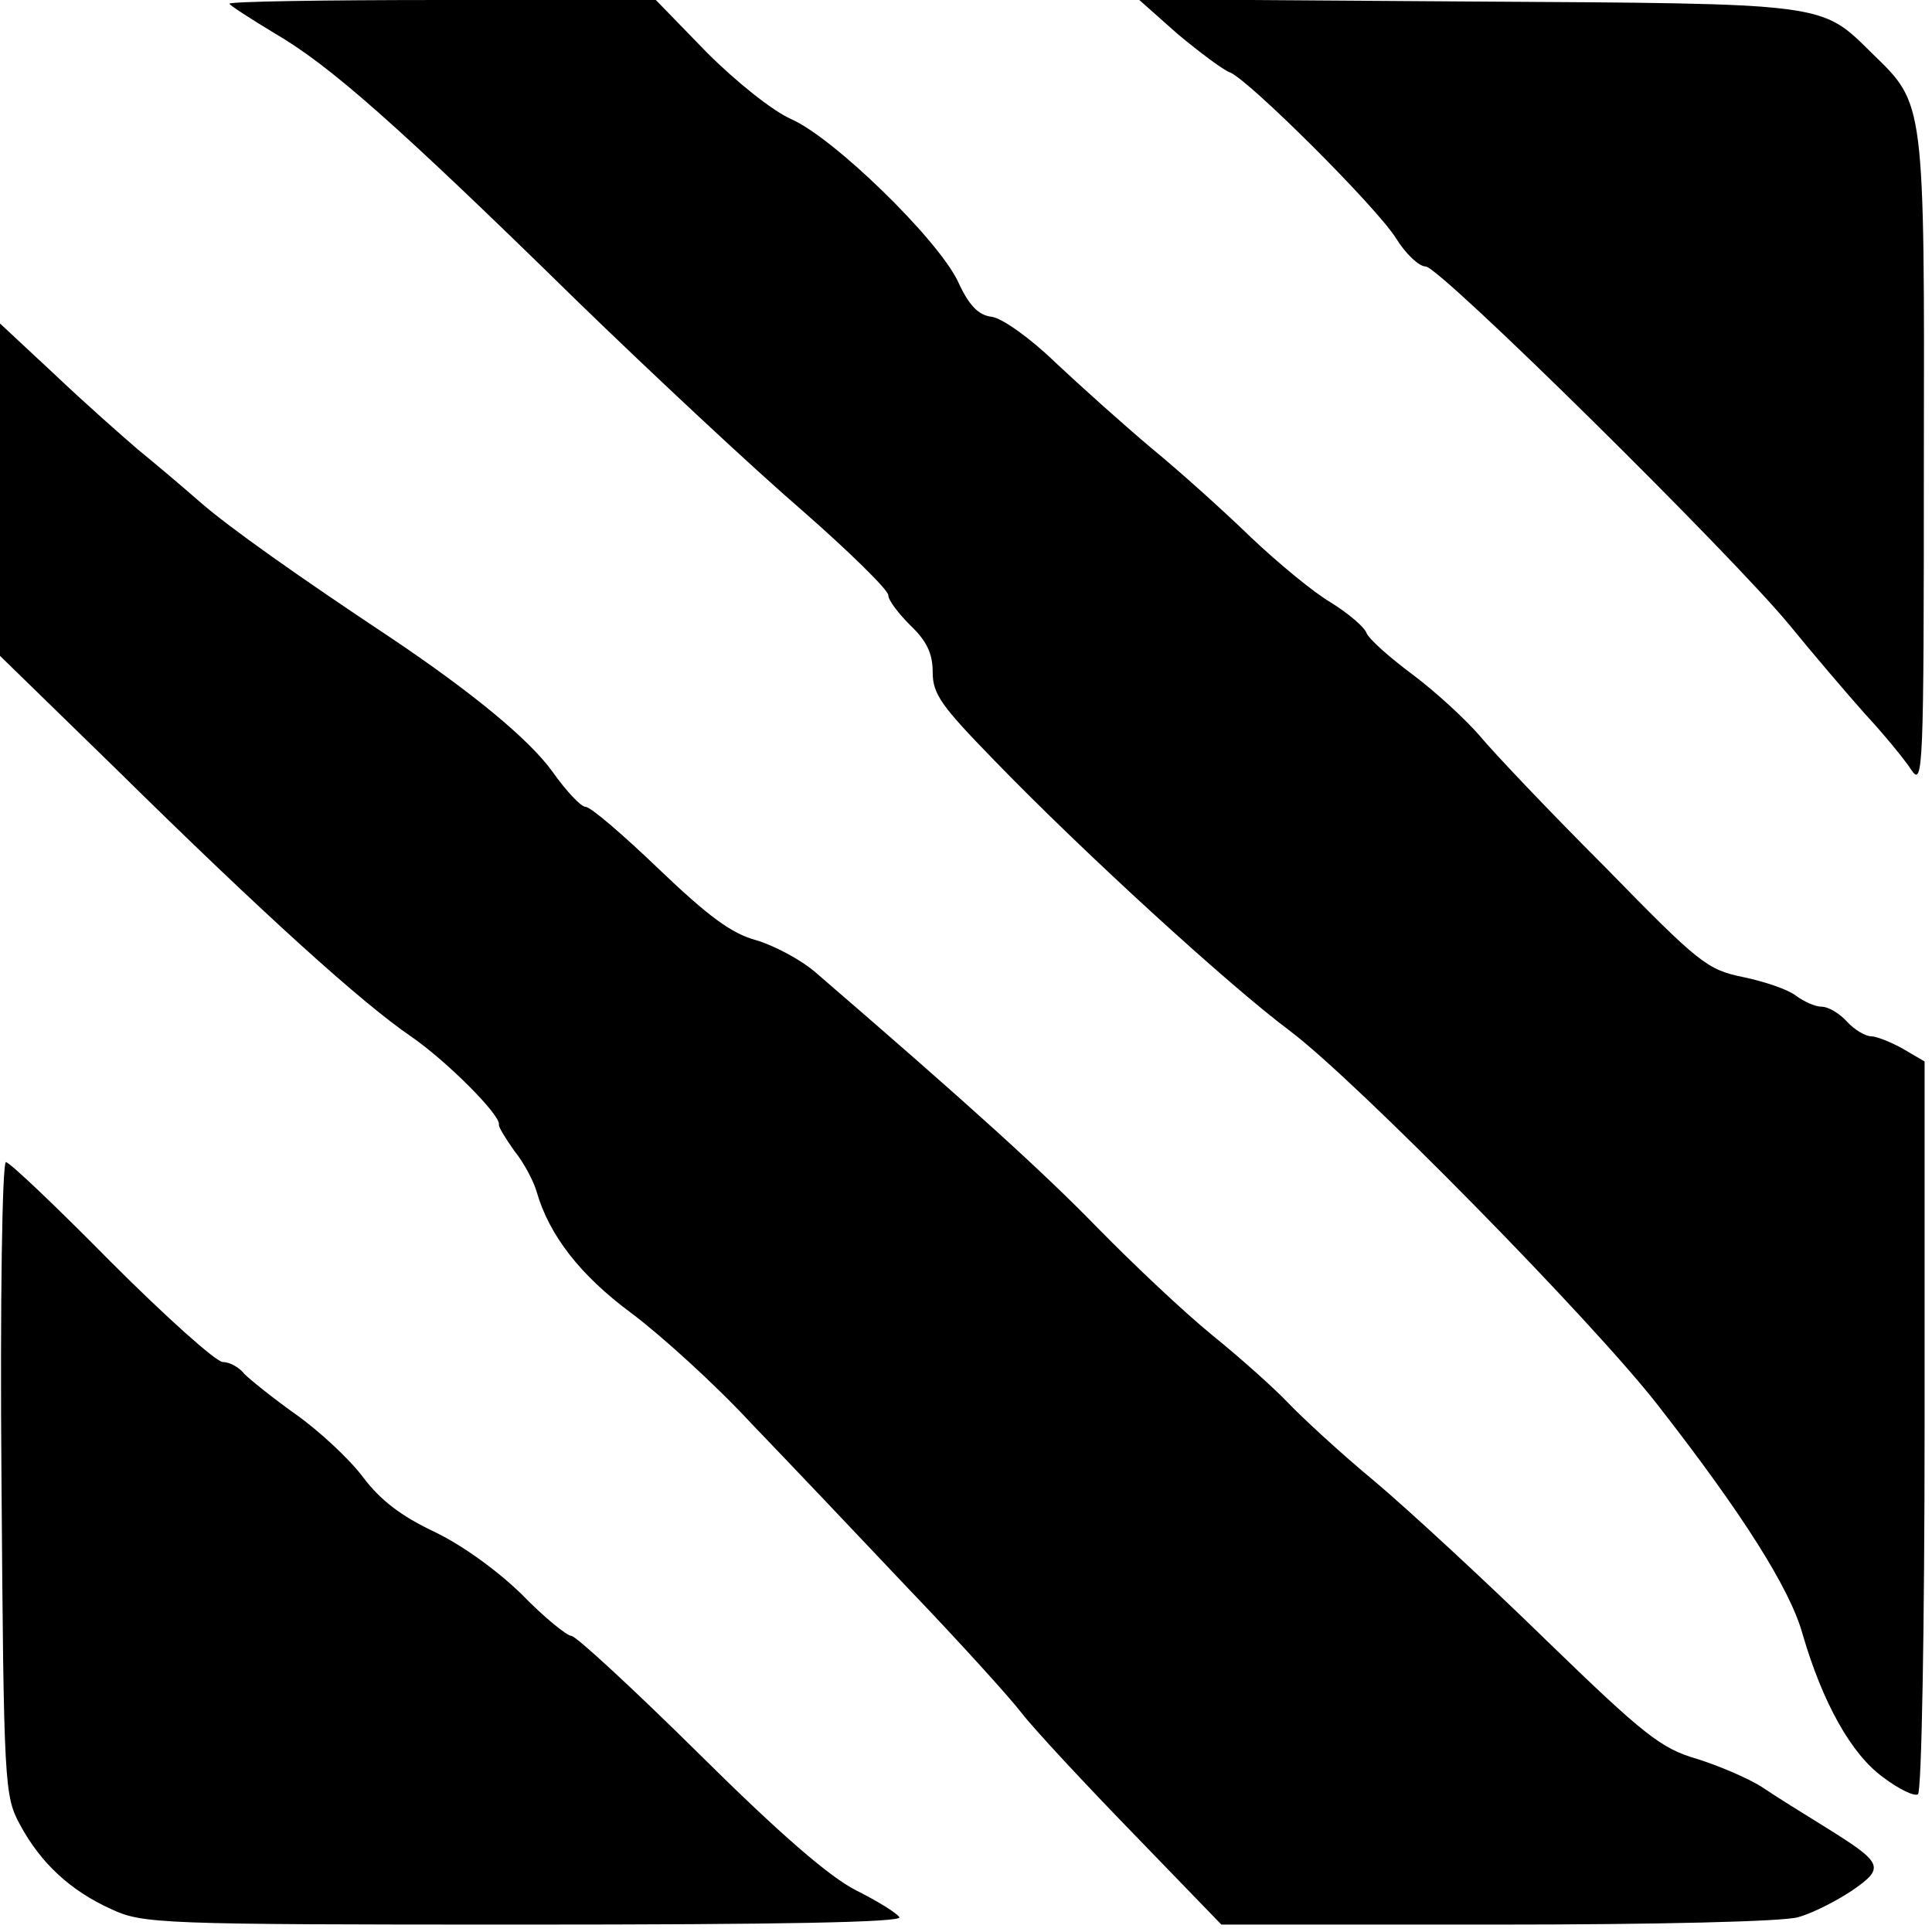
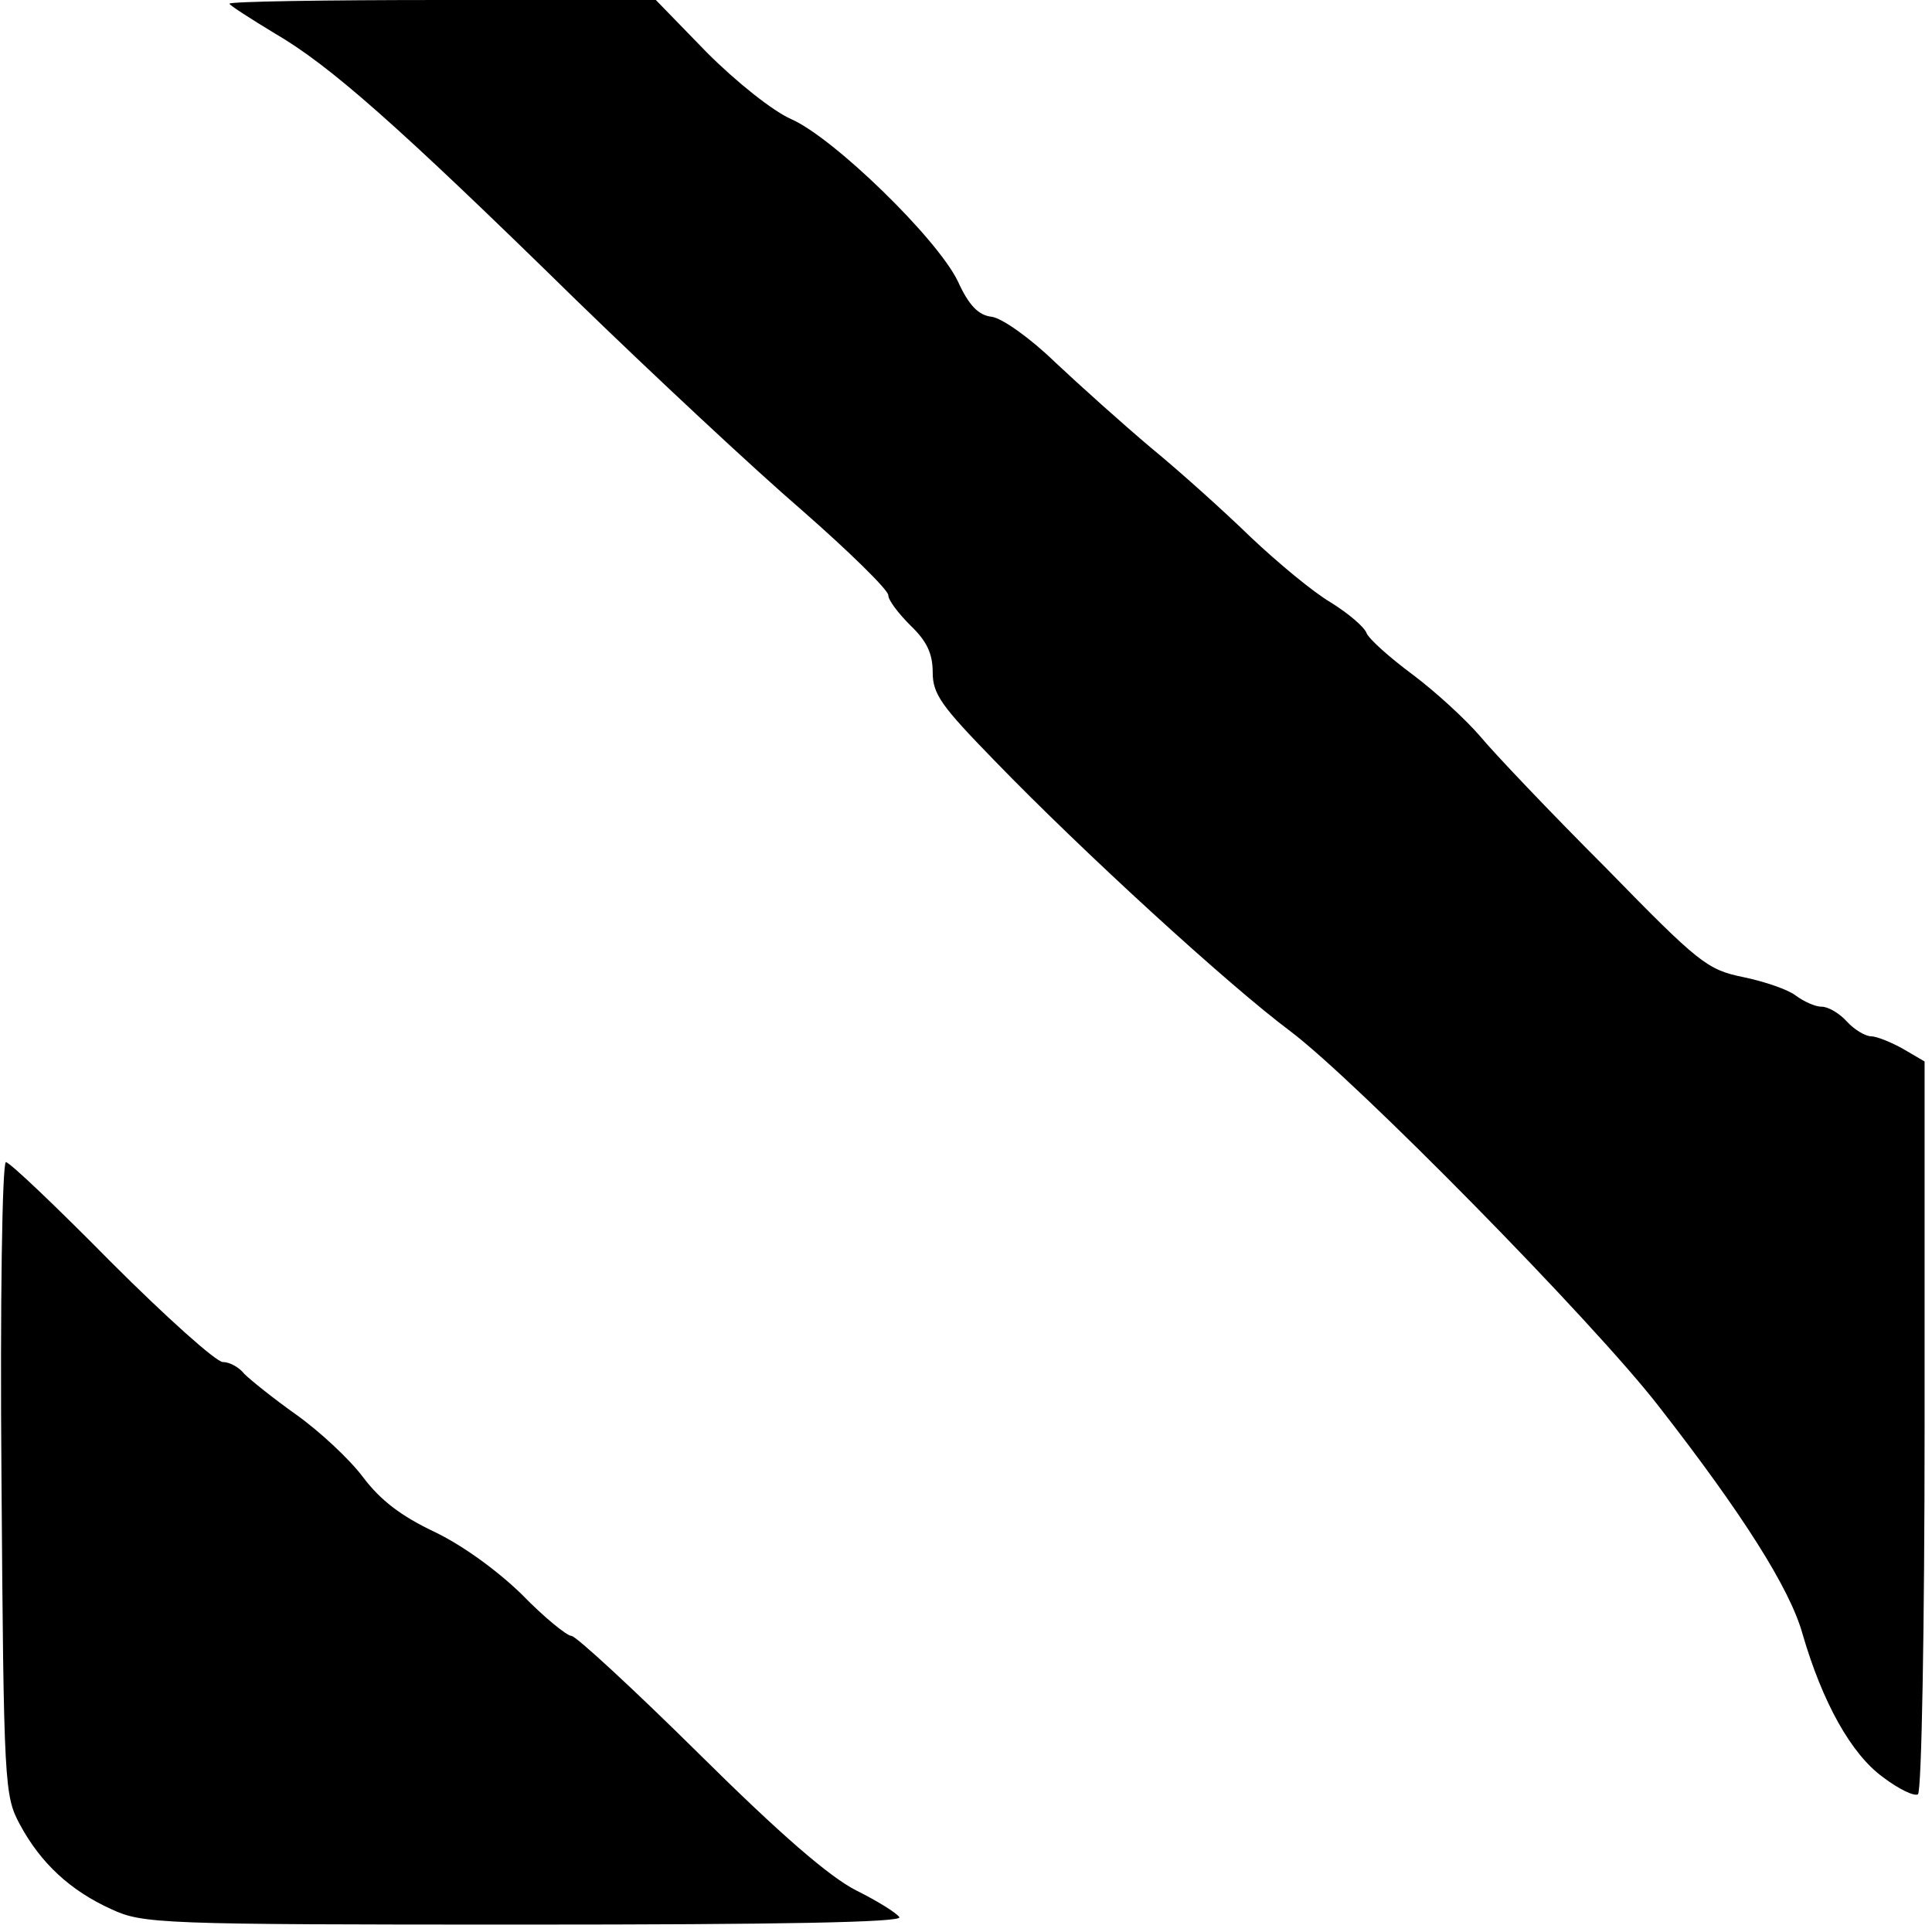
<svg xmlns="http://www.w3.org/2000/svg" version="1.0" width="261pt" height="261pt" viewBox="0 0 261 261" preserveAspectRatio="xMidYMid meet">
  <g transform="translate(0,261) scale(0.1,-0.1)" fill="#000000" stroke="none">
    <path d="M310 2605 c0 -2 28 -20 61 -40 74 -43 164 -122 408 -361 102 -99 239 -227 304 -283 64 -56 117 -108 117 -115 0 -7 14 -25 30 -41 22 -21 30 -38 30 -63 0 -30 12 -46 83 -119 121 -125 317 -304 400 -366 89 -67 409 -392 498 -507 113 -145 177 -246 194 -307 27 -93 66 -163 109 -194 21 -16 42 -26 47 -23 5 3 9 227 9 497 l0 493 -29 17 c-16 9 -36 17 -43 17 -8 0 -23 9 -33 20 -10 11 -25 20 -34 20 -9 0 -24 7 -35 15 -10 8 -42 19 -71 25 -49 10 -60 19 -186 148 -75 75 -151 155 -170 178 -19 22 -59 59 -91 83 -31 23 -59 48 -62 56 -3 8 -24 26 -48 41 -24 14 -72 54 -108 88 -36 35 -96 89 -135 121 -38 32 -97 85 -130 116 -33 32 -71 59 -85 61 -18 2 -31 15 -46 48 -28 58 -168 194 -225 219 -25 11 -74 50 -114 90 l-69 71 -288 0 c-159 0 -288 -2 -288 -5z" />
-     <path d="M1591 2564 c30 -25 62 -49 71 -52 26 -11 197 -181 224 -224 13 -21 31 -38 40 -38 19 0 415 -391 492 -485 31 -38 77 -92 102 -120 25 -27 53 -61 62 -75 16 -24 17 -1 17 415 1 490 1 484 -69 552 -71 70 -57 68 -549 71 l-443 3 53 -47z" />
-     <path d="M0 1949 l0 -225 158 -154 c199 -196 331 -315 397 -360 48 -33 121 -106 119 -119 -1 -3 9 -19 21 -36 13 -16 26 -41 30 -55 17 -59 59 -113 128 -164 40 -30 113 -96 162 -149 50 -52 145 -152 212 -223 68 -71 137 -147 153 -168 17 -22 85 -95 151 -163 l119 -123 373 0 c212 0 387 4 406 10 19 5 52 22 73 36 45 31 42 37 -35 85 -29 18 -68 42 -87 55 -19 12 -59 29 -88 38 -48 14 -71 32 -203 160 -82 80 -186 176 -231 214 -46 38 -99 87 -118 107 -19 20 -65 61 -102 91 -37 30 -106 95 -155 145 -74 76 -172 165 -382 346 -20 17 -56 36 -80 43 -33 9 -64 32 -131 96 -48 46 -92 84 -99 84 -6 0 -26 21 -45 48 -32 44 -109 107 -216 179 -125 83 -220 150 -260 185 -25 22 -62 53 -84 71 -21 18 -72 63 -112 101 l-74 69 0 -224z" />
    <path d="M2 613 c3 -417 4 -429 25 -468 28 -52 68 -89 123 -114 43 -20 64 -21 558 -21 346 0 511 3 507 10 -4 6 -30 22 -58 36 -36 18 -103 76 -213 185 -88 87 -166 159 -172 159 -6 0 -37 25 -67 56 -34 33 -81 67 -119 85 -44 21 -72 42 -96 74 -18 24 -59 62 -90 84 -31 22 -62 47 -70 55 -7 9 -20 16 -29 16 -9 0 -77 61 -151 135 -73 74 -137 135 -142 135 -5 0 -8 -191 -6 -427z" />
  </g>
</svg>